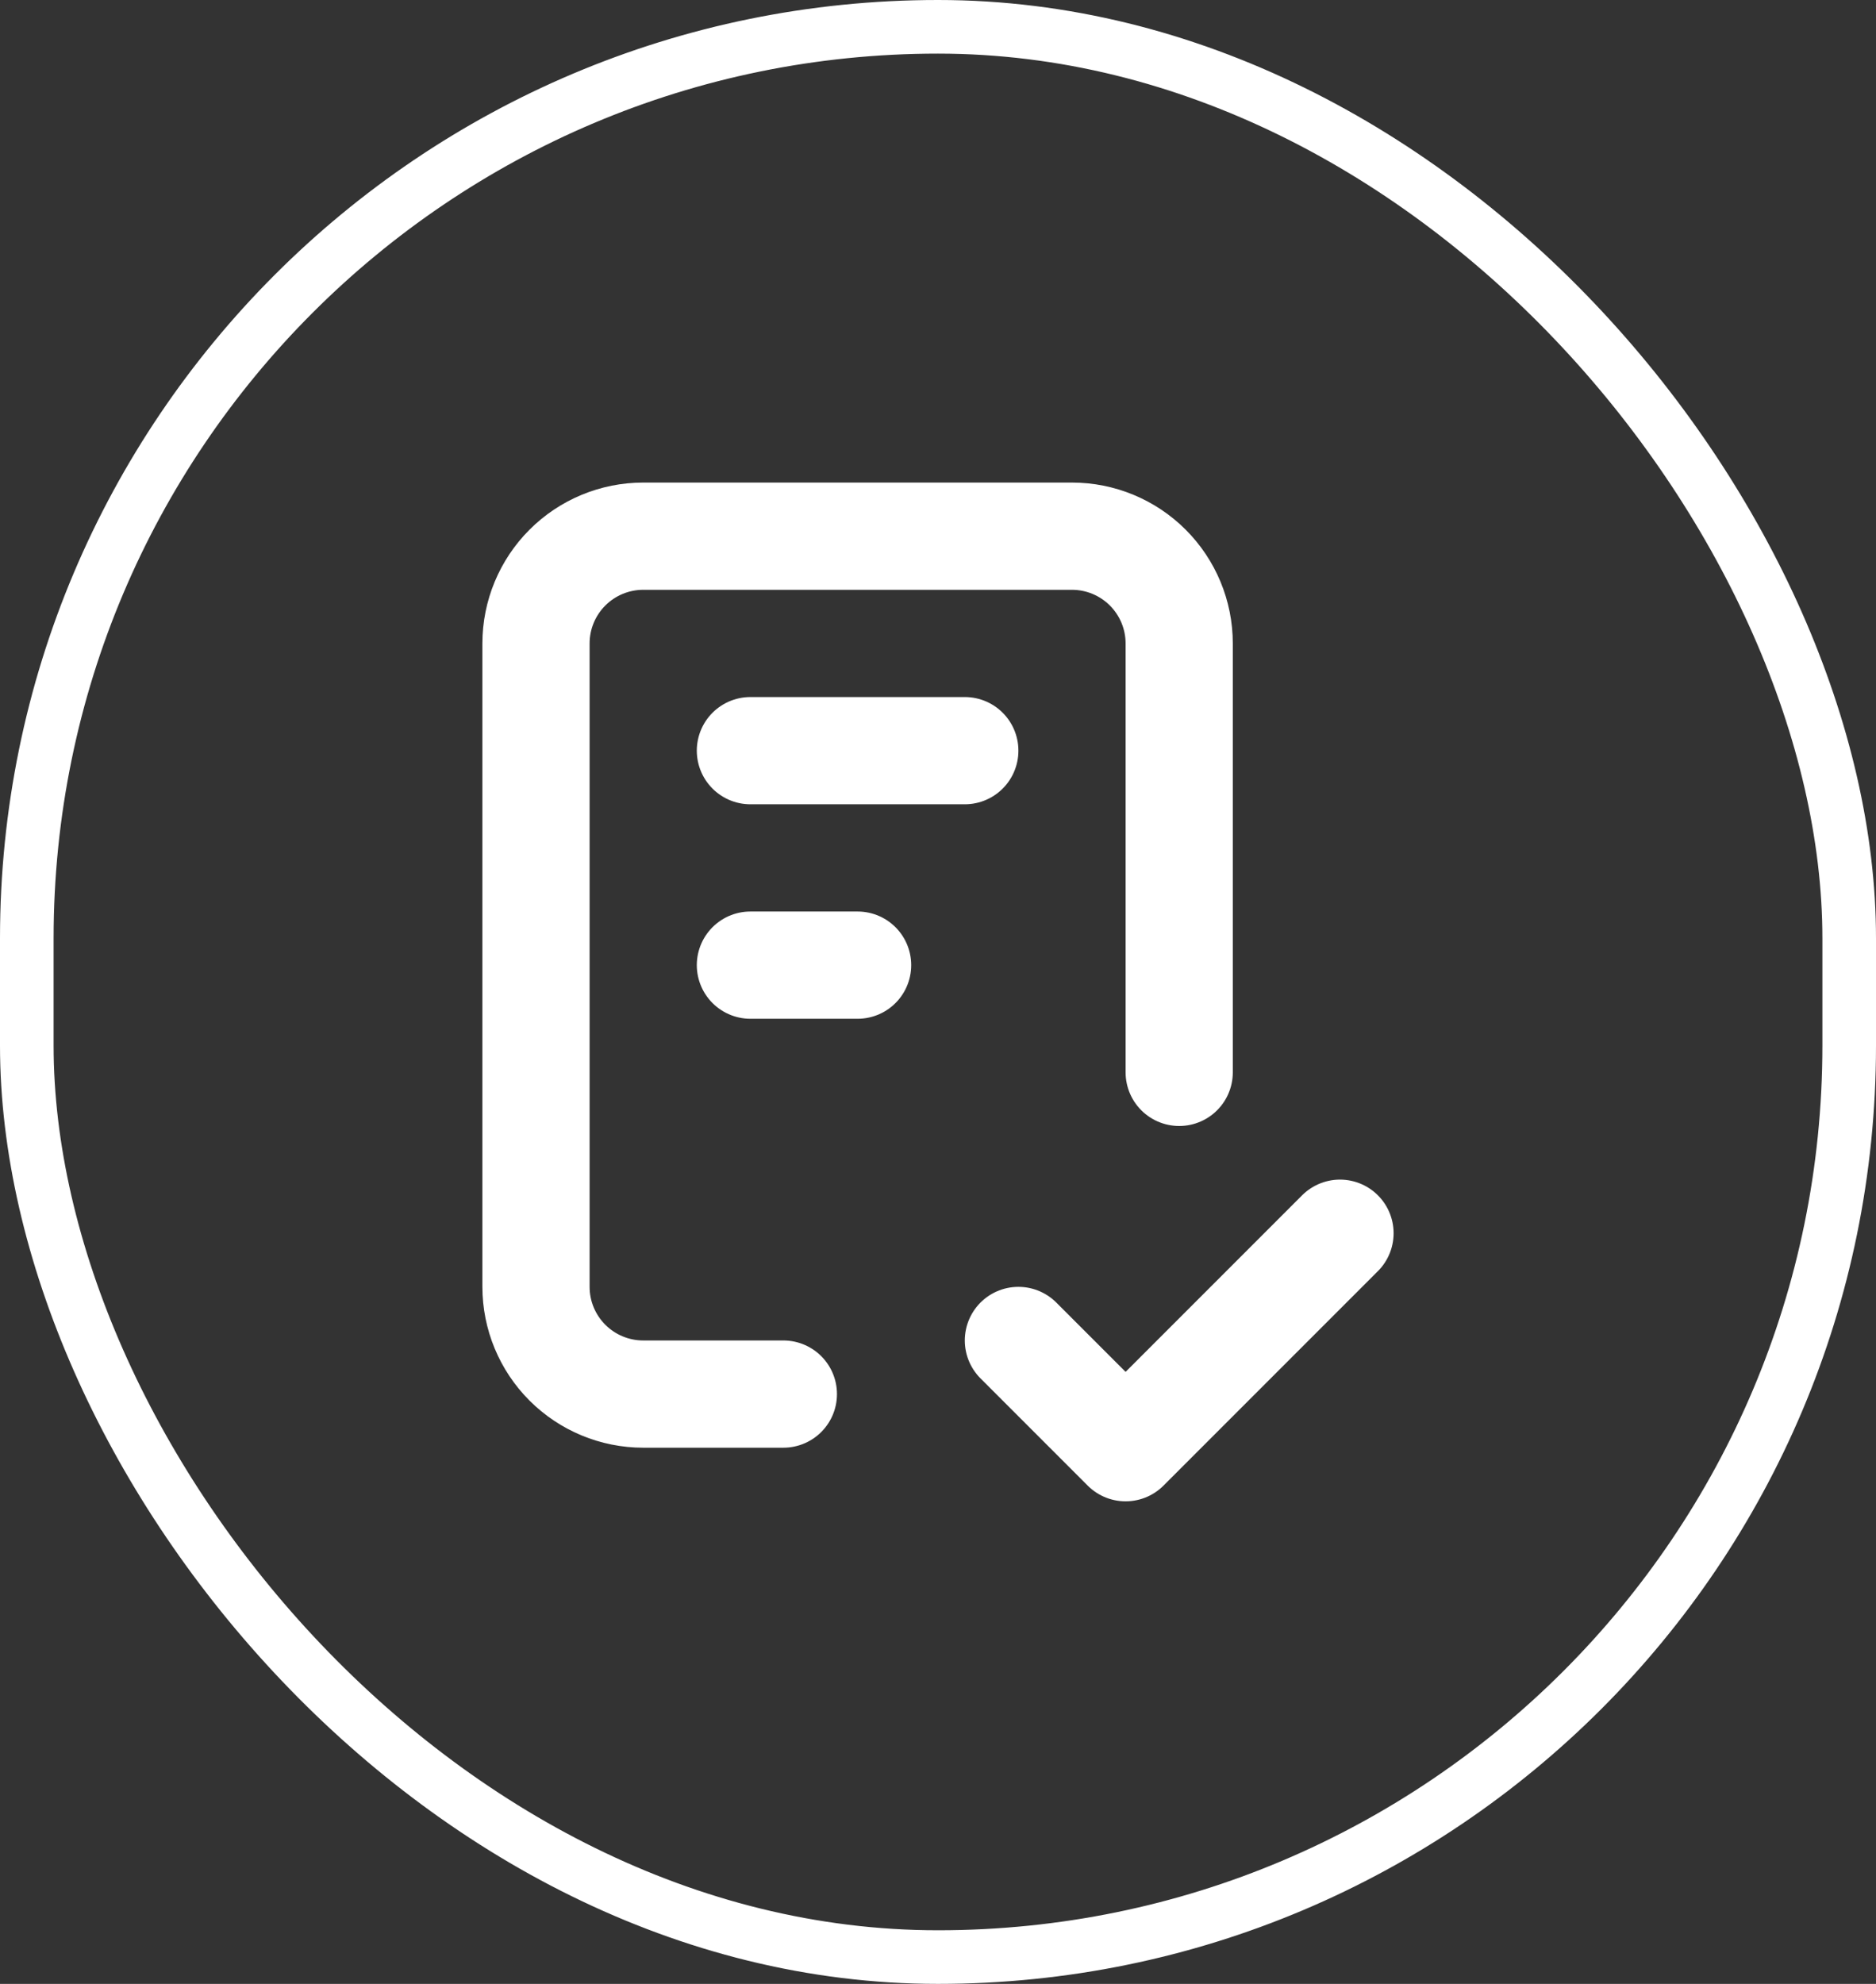
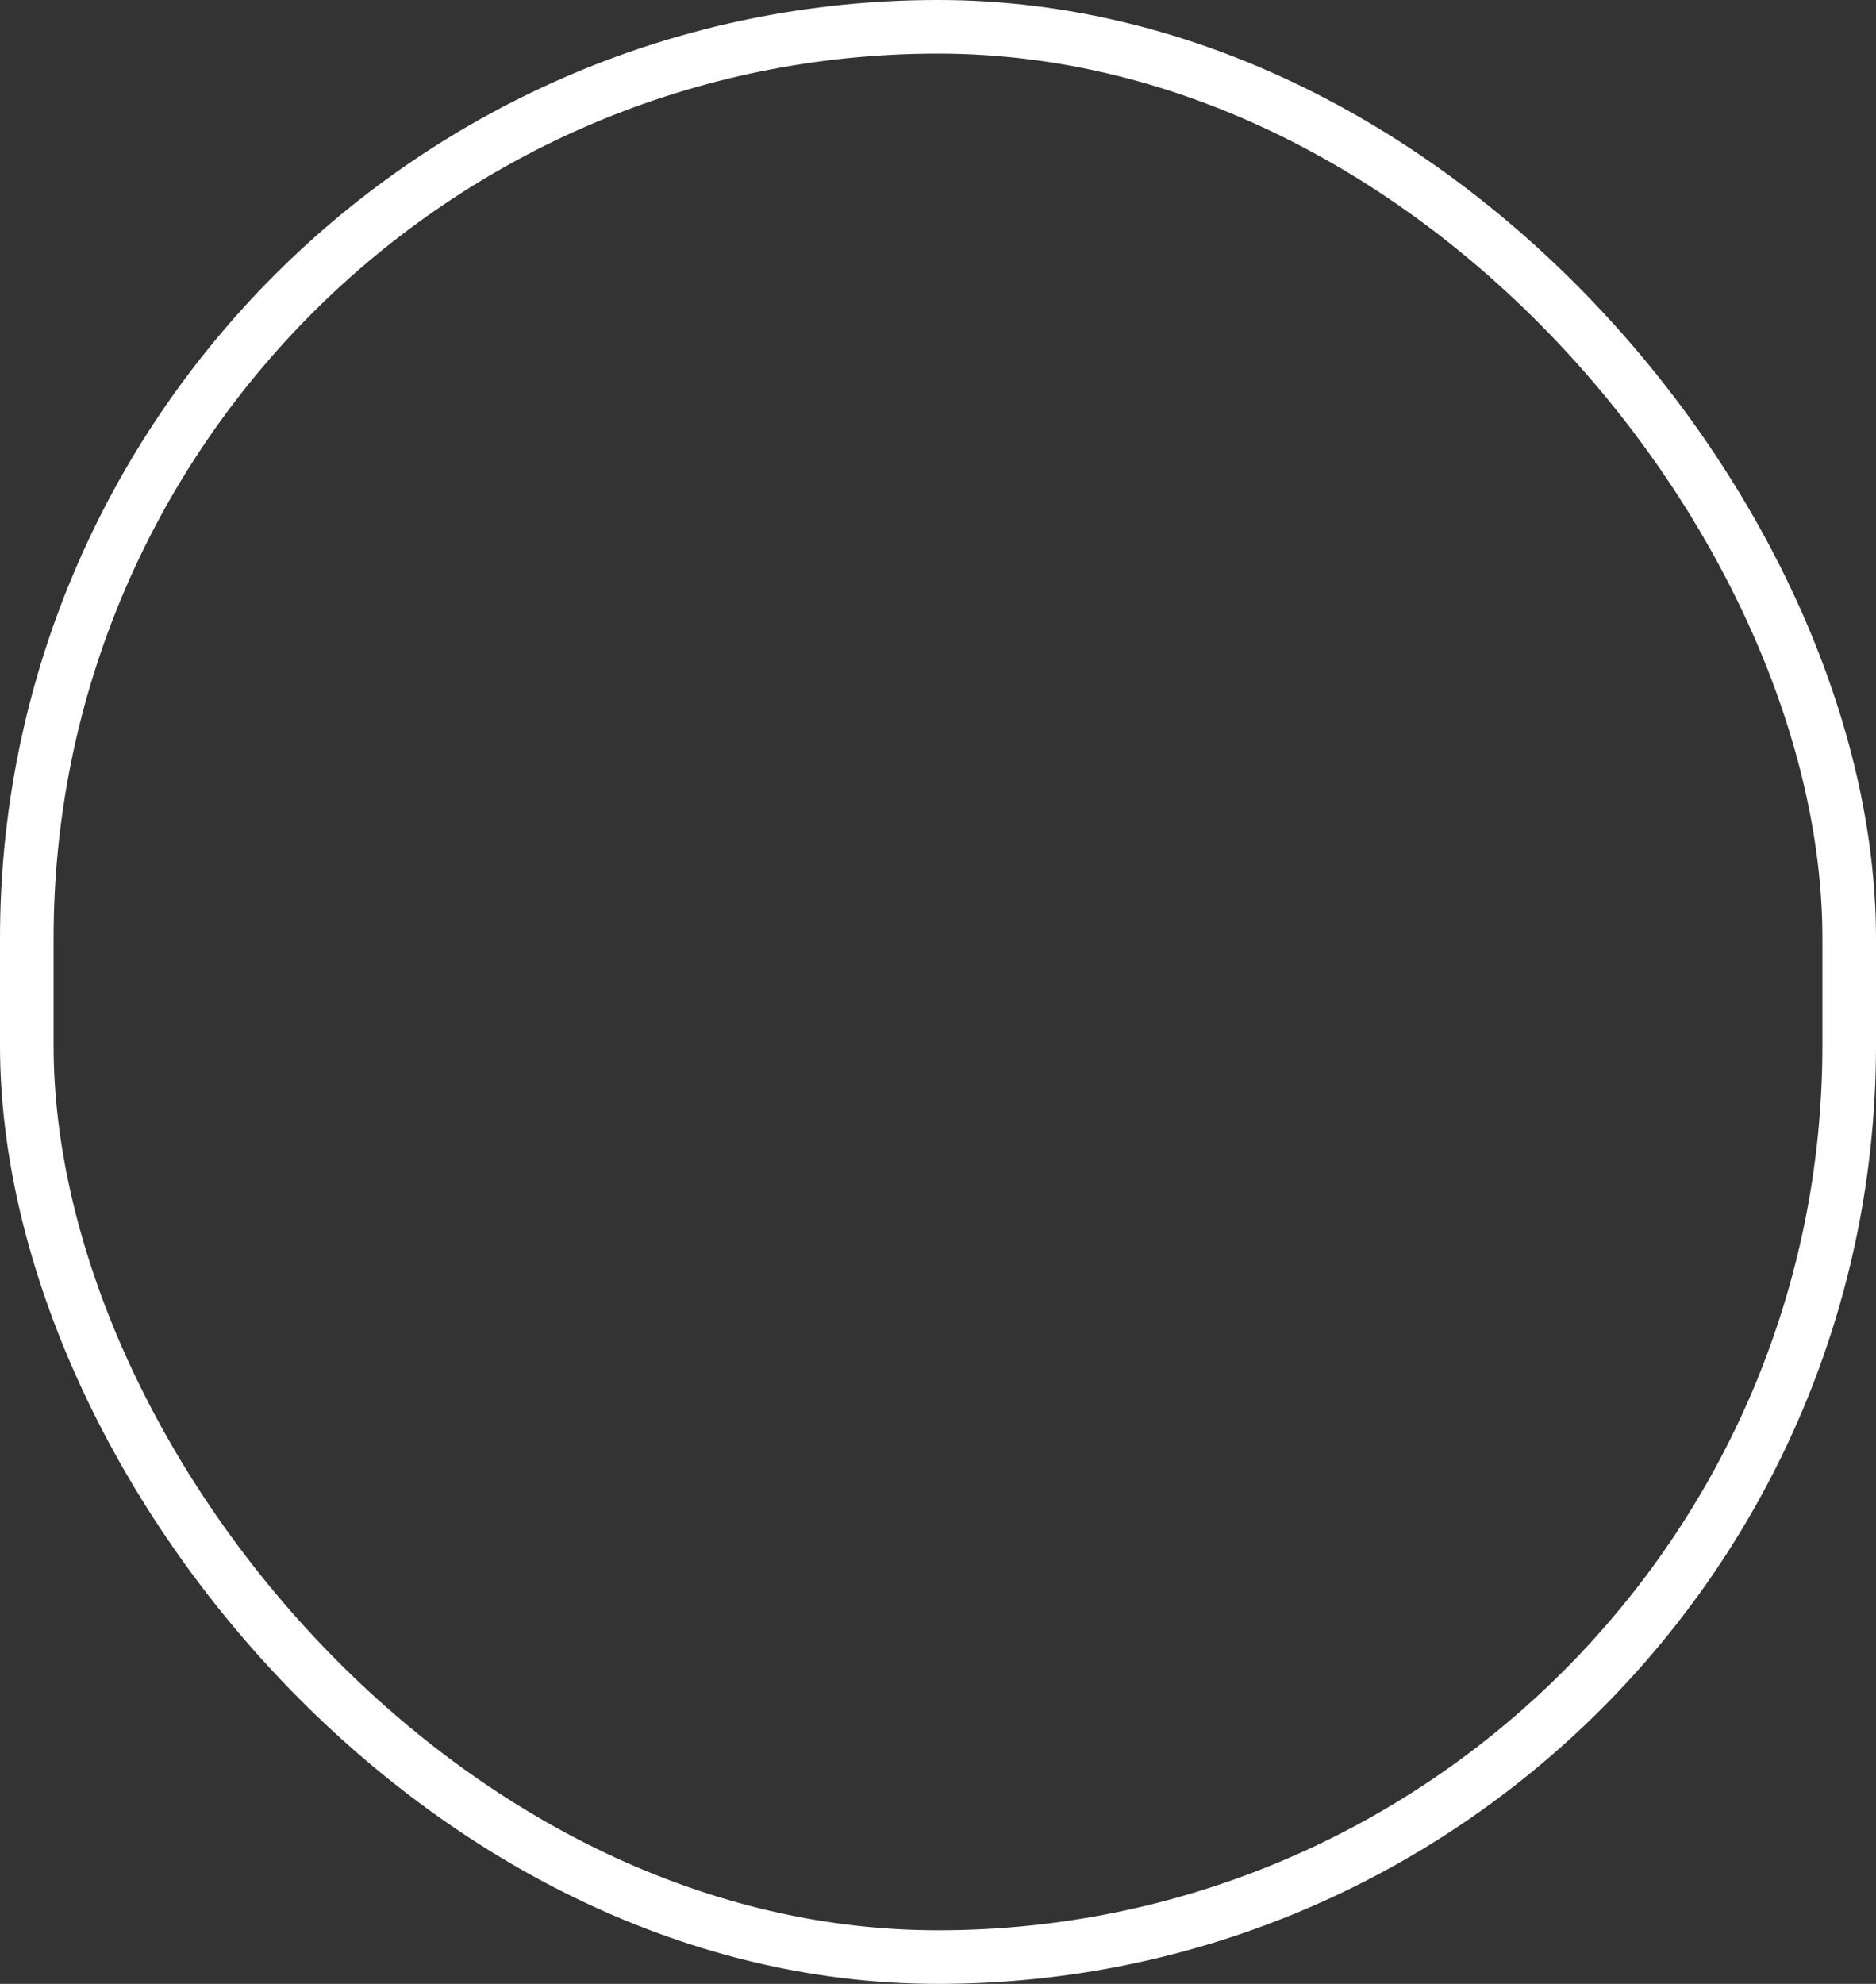
<svg xmlns="http://www.w3.org/2000/svg" width="35" height="37" viewBox="0 0 35 37" fill="none">
  <rect x="0" y="0" width="35" height="37" fill="#333333" stroke="none" />
  <rect x="0.5" y="0.5" width="34" height="36" rx="17" stroke="white" />
-   <path d="M14.615 26H12C11.47 26 10.961 25.789 10.586 25.414C10.211 25.039 10 24.53 10 24V12C10 11.47 10.211 10.961 10.586 10.586C10.961 10.211 11.47 10 12 10H20C20.53 10 21.039 10.211 21.414 10.586C21.789 10.961 22 11.47 22 12V20M19 25L21 27L25 23M14 14H18M14 18H16" stroke="white" stroke-width="2" stroke-linecap="round" stroke-linejoin="round" />
</svg>